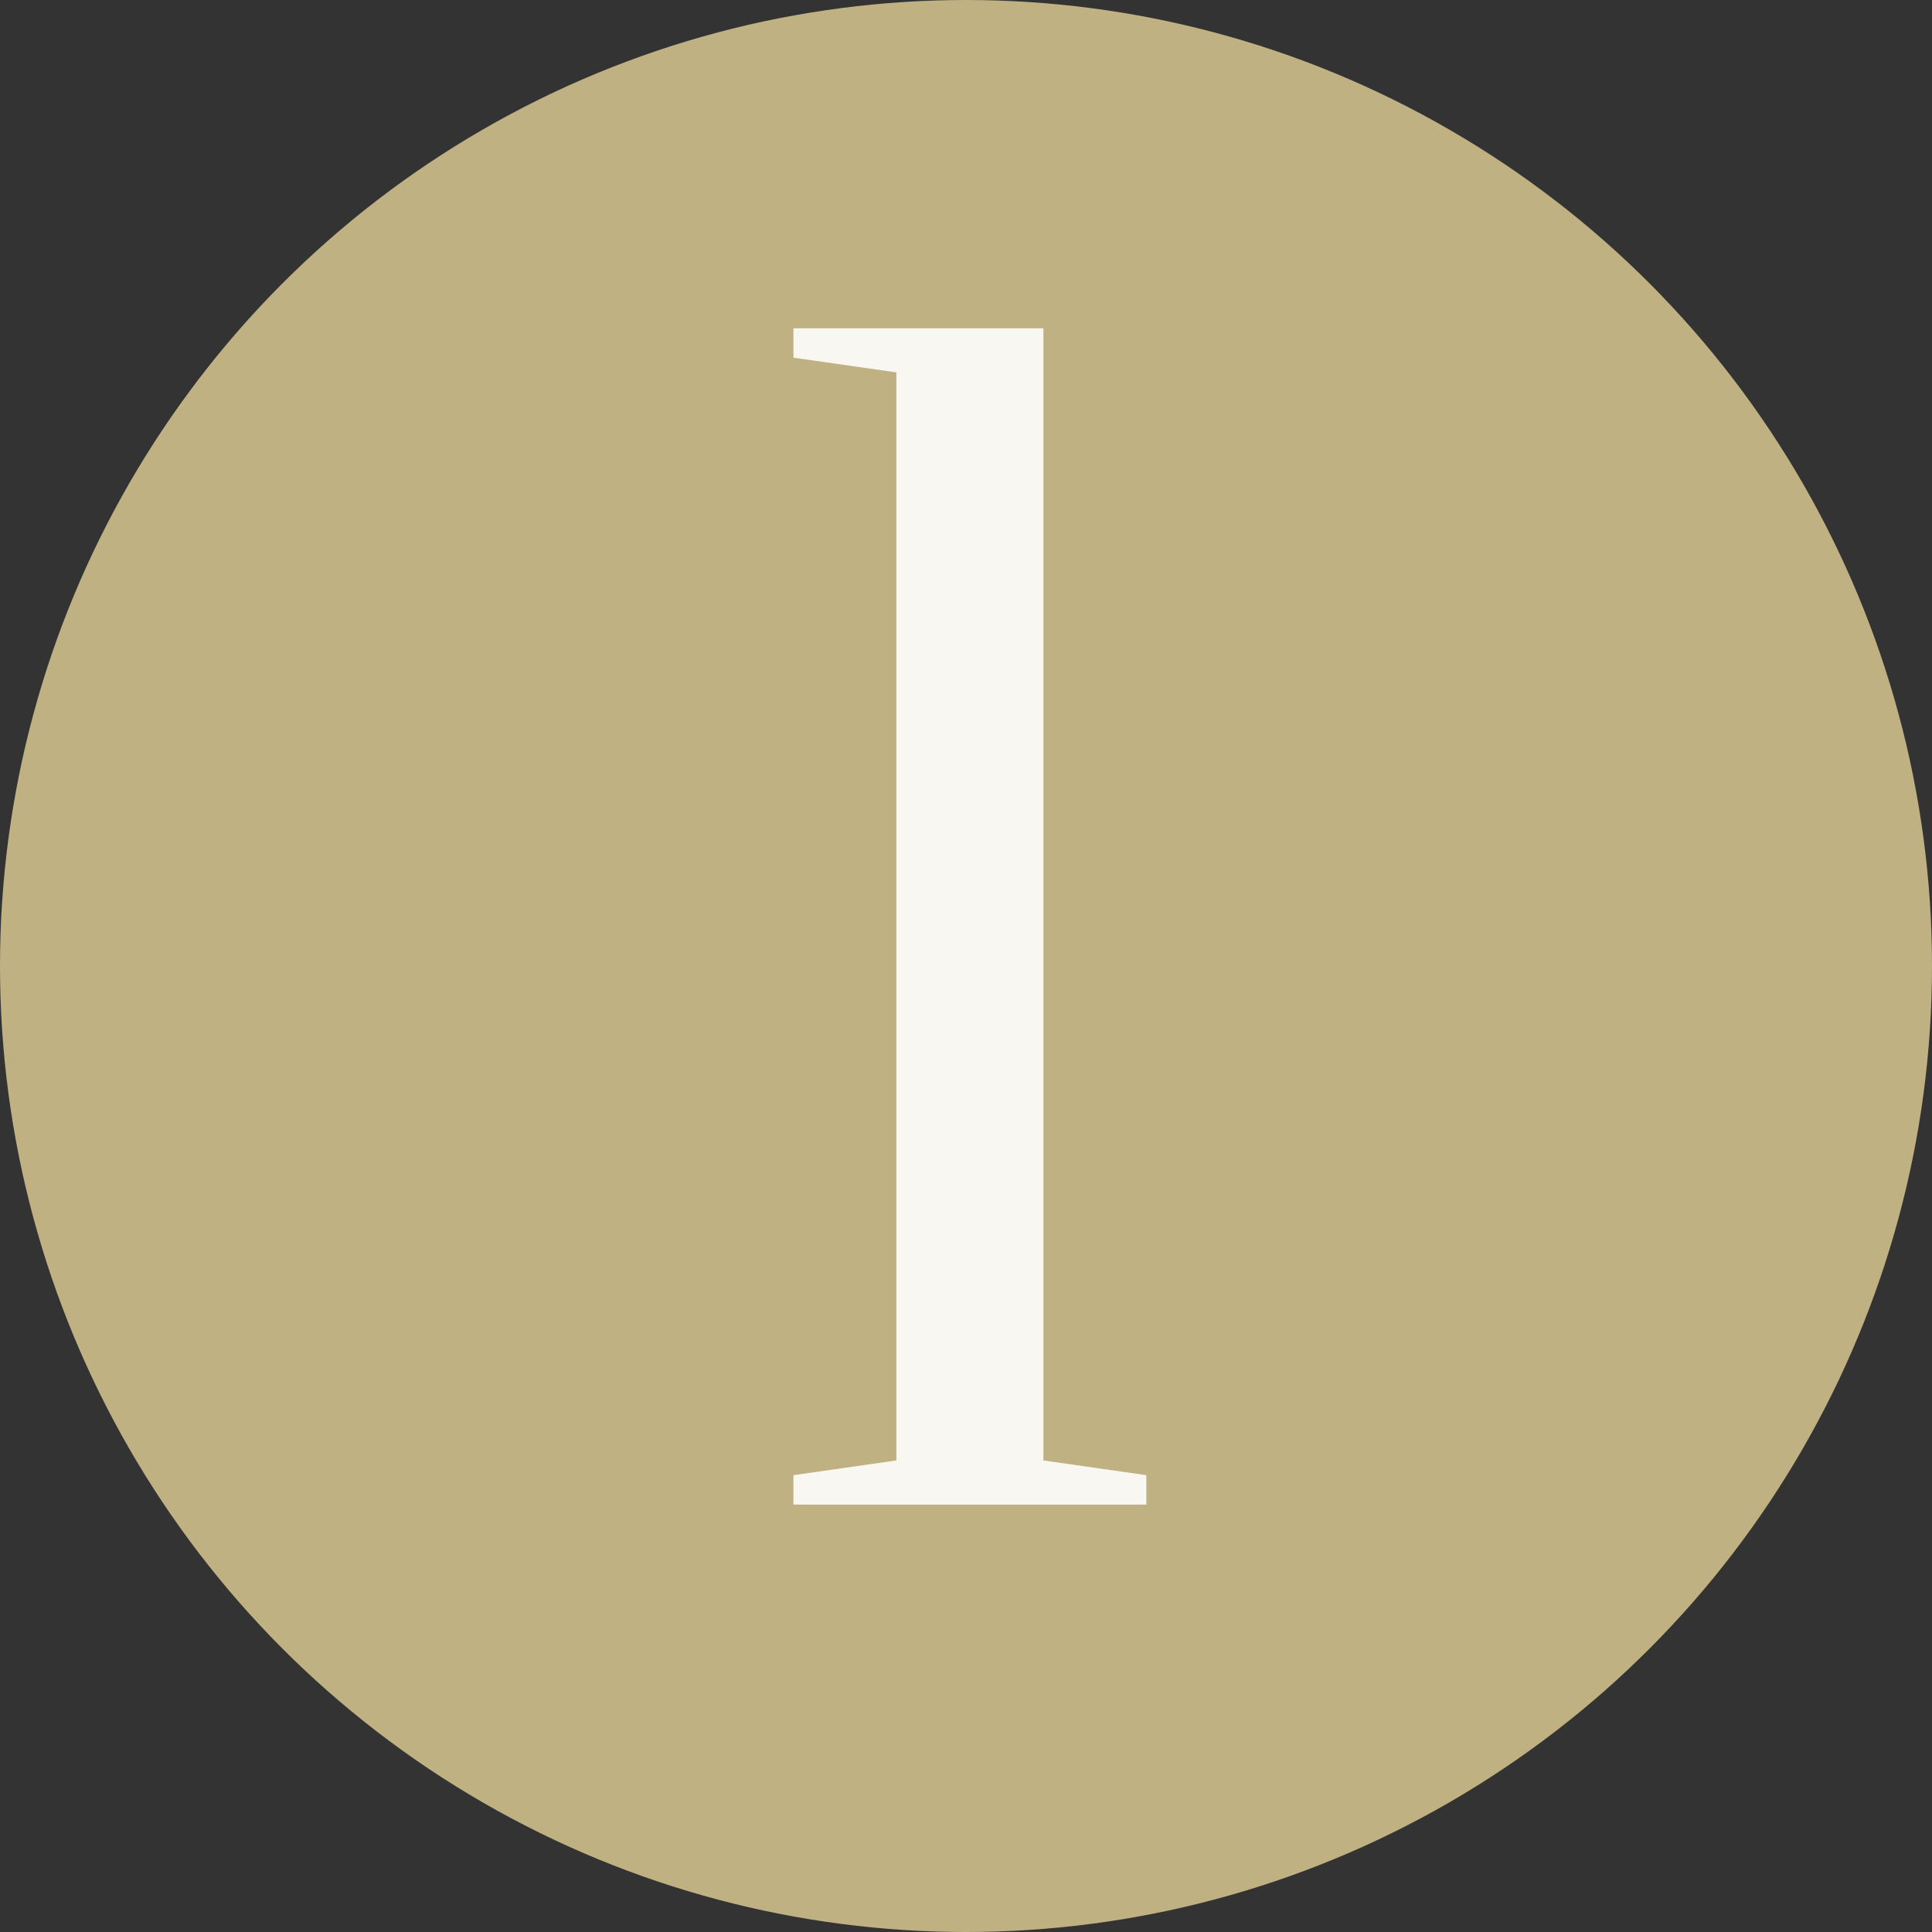
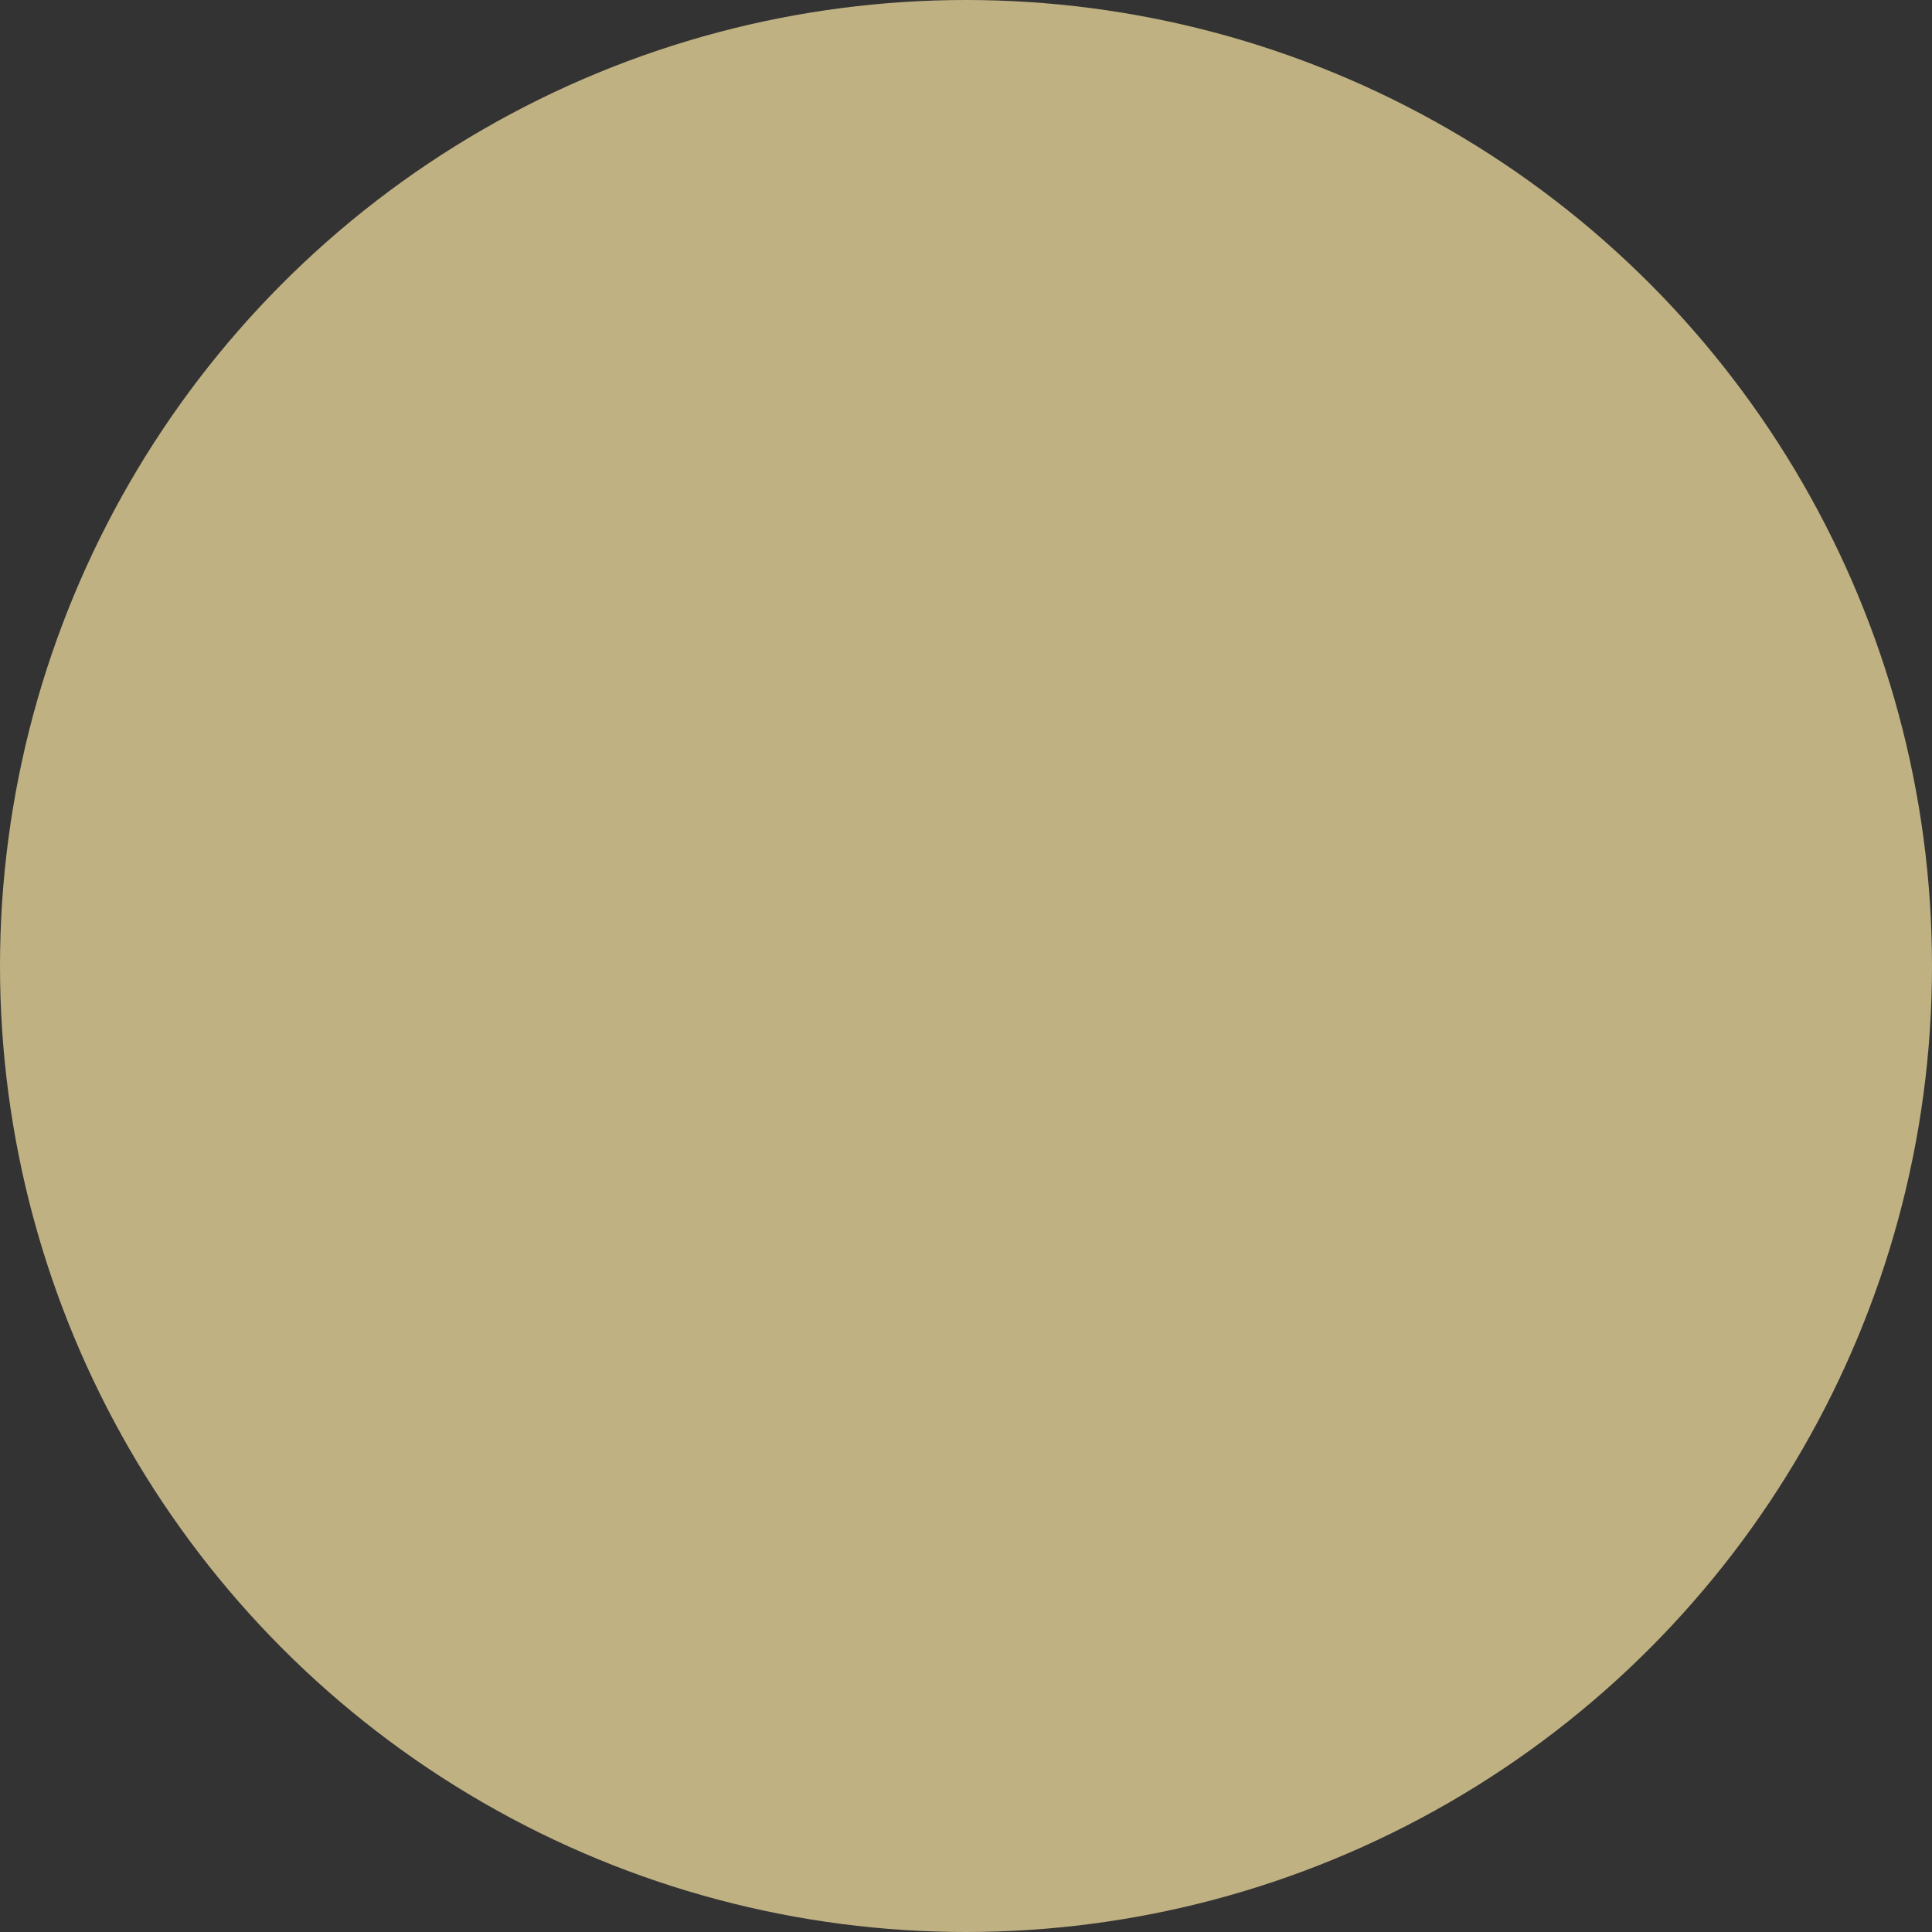
<svg xmlns="http://www.w3.org/2000/svg" width="113" height="113" viewBox="0 0 113 113" fill="none">
  <rect x="0" y="0" width="113" height="113" fill="#333333" stroke="none" />
  <circle cx="56.5" cy="56.5" r="56.5" fill="#BFB182" />
-   <path d="M46.407 88V86.28L52.427 85.42V21.78L46.407 20.92V19.2H61.027V85.42L67.047 86.28V88H46.407Z" fill="#F8F7F2" />
</svg>